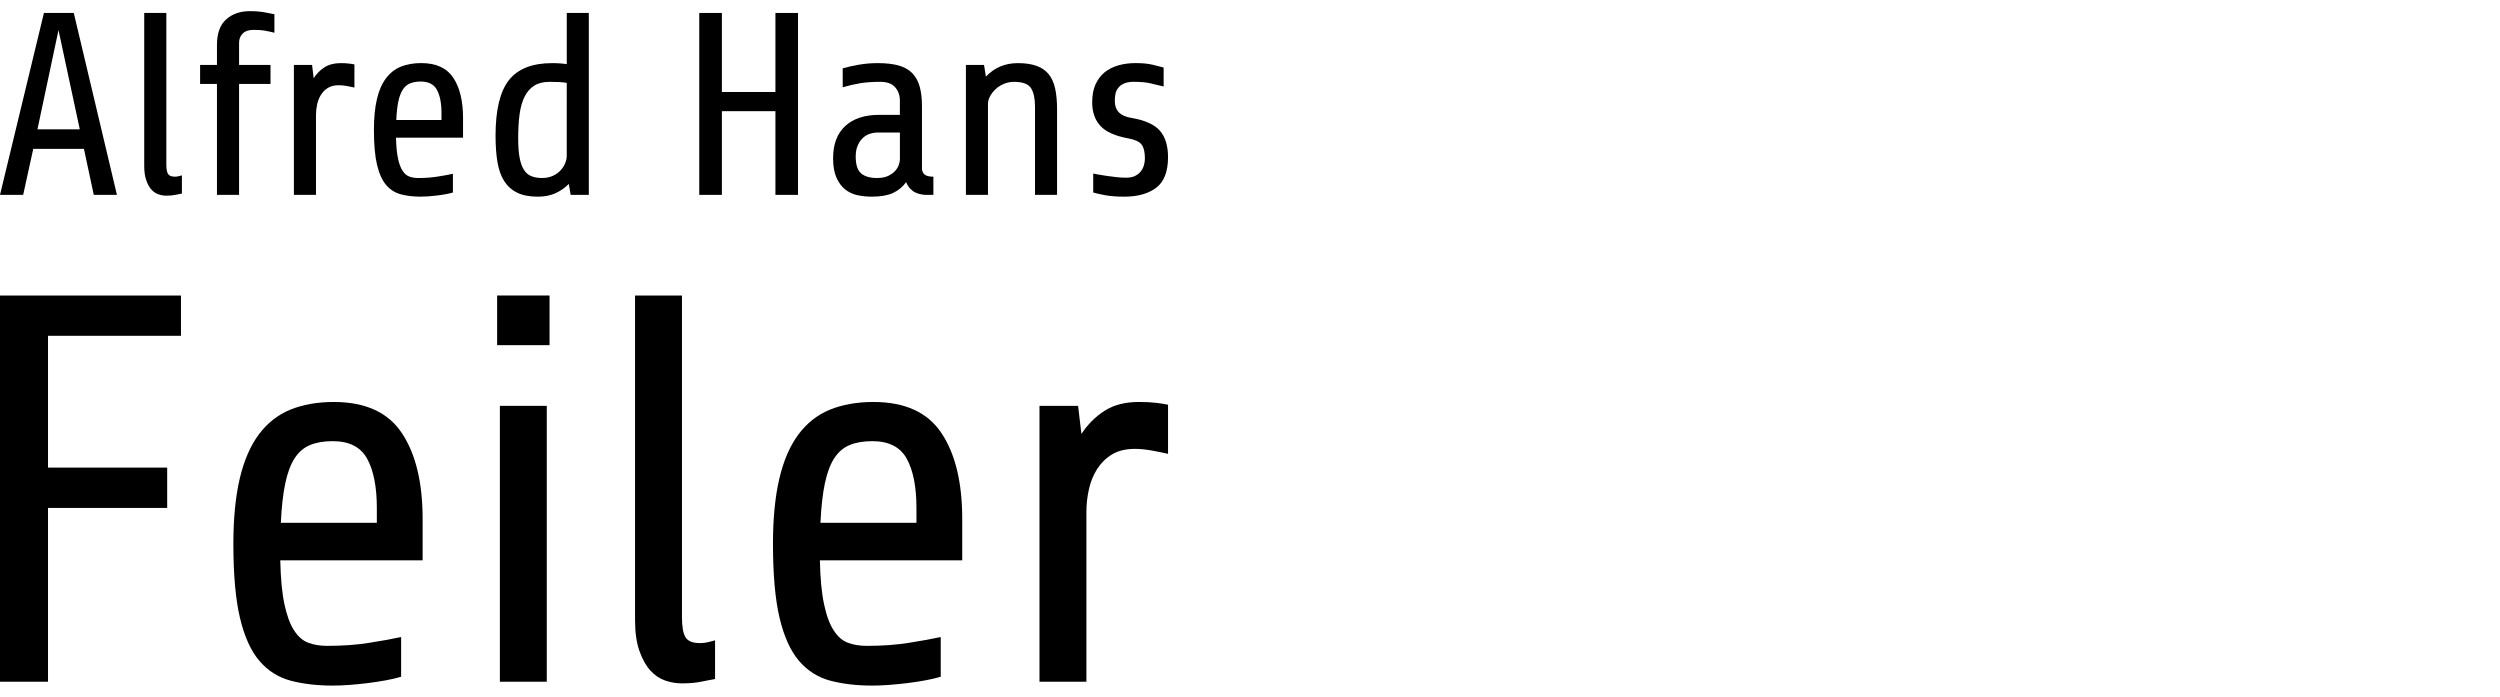
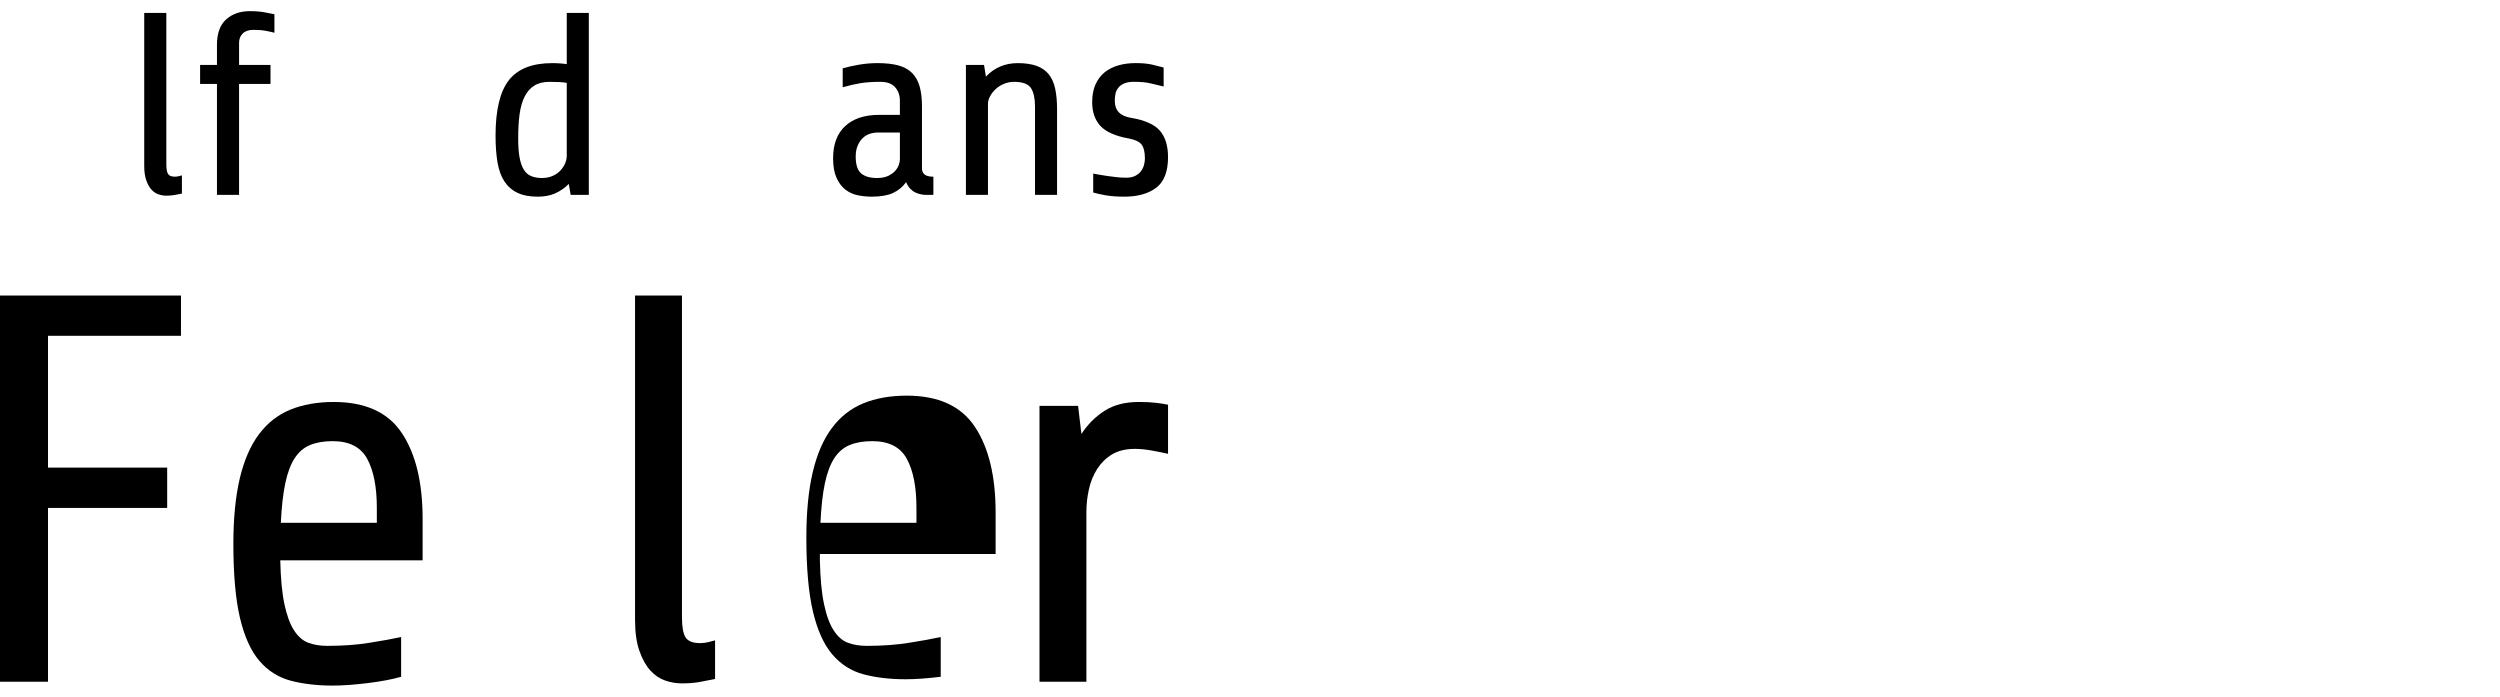
<svg xmlns="http://www.w3.org/2000/svg" version="1.1" id="Ebene_1" x="0px" y="0px" width="244px" height="68px" viewBox="0 0 244 68" xml:space="preserve">
  <g>
    <g>
-       <path d="M9.153,19.019l-0.962-4.491H3.246l-0.985,4.491H0L4.287,1.265h2.914l4.212,17.754H9.153z M5.71,2.938l-2.056,9.688h4.133    L5.71,2.938z" />
      <path d="M17.755,18.893c-0.185,0.03-0.401,0.074-0.648,0.126c-0.244,0.051-0.534,0.08-0.872,0.08    c-0.257,0-0.506-0.044-0.762-0.132c-0.257-0.082-0.484-0.235-0.685-0.456c-0.204-0.219-0.372-0.518-0.505-0.898    c-0.141-0.382-0.206-0.861-0.206-1.436V1.265h2.157v14.788c0,0.44,0.056,0.746,0.166,0.922c0.109,0.182,0.333,0.269,0.671,0.269    c0.133,0,0.262-0.016,0.393-0.052c0.125-0.031,0.224-0.06,0.291-0.075V18.893z" />
      <path d="M23.333,8.191v10.827h-2.157V8.191H19.53V6.336h1.646V4.361c0-1.102,0.299-1.923,0.888-2.46    c0.594-0.542,1.371-0.813,2.335-0.813c0.541,0,1.009,0.04,1.41,0.113c0.397,0.074,0.724,0.143,0.974,0.188v1.805    C26.512,3.127,26.217,3.06,25.895,3c-0.323-0.059-0.712-0.085-1.167-0.085c-0.456,0-0.801,0.117-1.035,0.353    c-0.241,0.236-0.359,0.543-0.359,0.916v2.152h3.068v1.855H23.333z" />
-       <path d="M28.684,19.019V6.336h1.775l0.154,1.297c0.286-0.438,0.639-0.798,1.063-1.069c0.425-0.266,0.946-0.403,1.572-0.403    c0.308,0,0.564,0.011,0.785,0.04c0.219,0.022,0.409,0.055,0.558,0.085v2.259c-0.215-0.051-0.467-0.102-0.746-0.152    c-0.278-0.052-0.539-0.074-0.773-0.074c-0.419,0-0.774,0.081-1.053,0.25c-0.279,0.169-0.508,0.394-0.684,0.672    c-0.177,0.278-0.308,0.595-0.381,0.938c-0.074,0.351-0.114,0.693-0.114,1.031v7.81H28.684z" />
-       <path d="M38.649,13.439c0.021,0.829,0.084,1.501,0.194,2.016c0.109,0.514,0.254,0.92,0.444,1.206    c0.184,0.286,0.403,0.475,0.659,0.569c0.252,0.096,0.538,0.144,0.859,0.144c0.712,0,1.355-0.048,1.941-0.144    c0.581-0.095,1.068-0.18,1.458-0.268v1.827c-0.404,0.118-0.915,0.217-1.531,0.291c-0.623,0.079-1.156,0.113-1.611,0.113    c-0.727,0-1.376-0.074-1.94-0.228c-0.566-0.154-1.047-0.456-1.435-0.911c-0.39-0.455-0.684-1.111-0.889-1.97    c-0.204-0.852-0.302-1.986-0.302-3.408c0-1.167,0.094-2.166,0.291-2.995c0.19-0.824,0.487-1.504,0.876-2.026    c0.39-0.521,0.868-0.902,1.447-1.144c0.572-0.234,1.24-0.353,2.003-0.353c1.452,0,2.492,0.479,3.13,1.435    c0.633,0.953,0.951,2.271,0.951,3.943v1.901H38.649z M41.063,7.958c-0.41,0-0.755,0.064-1.041,0.183    c-0.287,0.118-0.522,0.316-0.712,0.608c-0.184,0.288-0.33,0.672-0.433,1.15c-0.098,0.483-0.169,1.09-0.199,1.815h4.411v-0.683    c0-0.968-0.149-1.717-0.444-2.261C42.352,8.229,41.82,7.958,41.063,7.958z" />
      <path d="M55.698,19.019l-0.184-1.065c-0.389,0.39-0.829,0.691-1.314,0.911c-0.491,0.22-1.057,0.33-1.702,0.33    c-0.808,0-1.477-0.125-2.003-0.382c-0.522-0.25-0.947-0.623-1.27-1.115c-0.316-0.485-0.54-1.111-0.671-1.861    c-0.126-0.755-0.188-1.618-0.188-2.601c0-2.504,0.436-4.305,1.304-5.414c0.872-1.107,2.279-1.661,4.224-1.661    c0.285,0,0.549,0.007,0.785,0.028c0.241,0.016,0.447,0.038,0.637,0.073V1.265h2.152v17.754H55.698z M52.903,17.374    c0.388,0,0.738-0.073,1.041-0.206c0.308-0.139,0.558-0.314,0.763-0.535c0.199-0.22,0.354-0.456,0.455-0.706    c0.103-0.256,0.153-0.49,0.153-0.711V8.09c-0.189-0.036-0.416-0.059-0.688-0.08c-0.266-0.015-0.596-0.023-0.985-0.023    c-0.608,0-1.107,0.122-1.496,0.37c-0.39,0.242-0.704,0.597-0.938,1.064c-0.237,0.464-0.401,1.036-0.496,1.725    c-0.095,0.684-0.136,1.466-0.136,2.345c0,0.758,0.041,1.392,0.136,1.891s0.231,0.896,0.422,1.189    c0.184,0.294,0.423,0.503,0.723,0.621C52.149,17.309,52.498,17.374,52.903,17.374z" />
-       <path d="M75.682,19.019v-8.168h-5.226v8.168h-2.208V1.265h2.208v7.713h5.226V1.265h2.204v17.754H75.682z" />
      <path d="M90.34,19.019c-0.119,0-0.268-0.016-0.445-0.052c-0.175-0.031-0.364-0.09-0.546-0.177    c-0.186-0.081-0.356-0.212-0.518-0.381c-0.161-0.168-0.291-0.382-0.394-0.632c-0.323,0.455-0.748,0.804-1.27,1.053    c-0.521,0.243-1.219,0.364-2.076,0.364c-0.464,0-0.916-0.047-1.373-0.136c-0.456-0.096-0.86-0.279-1.217-0.559    c-0.354-0.278-0.642-0.664-0.861-1.155c-0.219-0.491-0.33-1.123-0.33-1.9c0-1.373,0.397-2.422,1.191-3.149    c0.792-0.727,1.9-1.086,3.321-1.086h2.006V9.837c0-0.543-0.158-0.987-0.474-1.332c-0.308-0.345-0.79-0.519-1.429-0.519    c-0.727,0-1.363,0.045-1.907,0.126c-0.536,0.087-1.13,0.22-1.77,0.404V6.666c0.471-0.132,1.005-0.25,1.594-0.353    c0.596-0.103,1.204-0.153,1.827-0.153c0.828,0,1.516,0.083,2.067,0.238c0.549,0.161,0.99,0.418,1.321,0.764    c0.328,0.345,0.563,0.781,0.71,1.308c0.14,0.522,0.218,1.147,0.218,1.873v6.091c0,0.251,0.081,0.452,0.248,0.592    c0.169,0.146,0.457,0.218,0.865,0.218v1.775H90.34z M85.597,17.374c0.441,0,0.802-0.073,1.088-0.206    c0.285-0.139,0.52-0.304,0.688-0.495c0.169-0.19,0.288-0.393,0.354-0.598c0.065-0.199,0.103-0.36,0.103-0.479v-2.663h-2.13    c-0.271,0-0.538,0.043-0.804,0.125c-0.264,0.087-0.493,0.224-0.694,0.42c-0.204,0.193-0.369,0.436-0.493,0.735    c-0.132,0.295-0.193,0.656-0.193,1.075c0,0.794,0.183,1.341,0.535,1.64C84.402,17.224,84.922,17.374,85.597,17.374z" />
      <path d="M94.273,19.019V6.336h1.768l0.184,1.145c0.828-0.881,1.865-1.32,3.117-1.32c0.728,0,1.336,0.091,1.822,0.267    c0.494,0.177,0.885,0.447,1.184,0.809c0.295,0.366,0.509,0.829,0.633,1.399c0.125,0.566,0.188,1.239,0.188,2.016v8.368h-2.152    v-8.624c0-0.794-0.134-1.395-0.394-1.799c-0.263-0.404-0.816-0.609-1.658-0.609c-0.36,0-0.694,0.067-1.002,0.205    c-0.315,0.133-0.587,0.31-0.816,0.529c-0.227,0.221-0.404,0.452-0.529,0.7c-0.132,0.243-0.192,0.482-0.192,0.723v8.875H94.273z" />
      <path d="M114,15.341c0,1.402-0.386,2.396-1.153,2.982c-0.772,0.58-1.804,0.871-3.11,0.871c-0.728,0-1.343-0.047-1.85-0.136    c-0.507-0.096-0.903-0.182-1.189-0.269v-1.85c0.152,0.03,0.349,0.07,0.592,0.113c0.249,0.043,0.516,0.082,0.804,0.126    c0.285,0.044,0.582,0.083,0.897,0.114c0.315,0.036,0.62,0.051,0.928,0.051c0.338,0,0.62-0.055,0.849-0.165    c0.228-0.11,0.413-0.251,0.559-0.434c0.145-0.176,0.246-0.374,0.318-0.608c0.067-0.229,0.097-0.452,0.097-0.672    c0-0.608-0.1-1.057-0.313-1.343c-0.213-0.287-0.64-0.491-1.28-0.608c-1.307-0.236-2.221-0.645-2.755-1.23    c-0.529-0.58-0.797-1.347-0.797-2.294c0-0.696,0.11-1.281,0.329-1.764c0.223-0.479,0.52-0.872,0.899-1.18    c0.383-0.302,0.83-0.525,1.346-0.671c0.512-0.146,1.08-0.216,1.688-0.216c0.654,0,1.21,0.055,1.656,0.165    c0.447,0.109,0.804,0.2,1.055,0.268v1.85c-0.44-0.103-0.859-0.205-1.271-0.302c-0.402-0.102-0.953-0.154-1.644-0.154    c-0.39,0-0.709,0.056-0.95,0.166c-0.249,0.11-0.438,0.25-0.569,0.432c-0.14,0.177-0.23,0.373-0.27,0.593    c-0.043,0.22-0.062,0.447-0.062,0.688c0,0.926,0.537,1.477,1.624,1.646c1.313,0.221,2.241,0.637,2.775,1.246    C113.733,13.366,114,14.225,114,15.341z" />
    </g>
    <g>
      <path d="M4.686,32.771v12.87h11.631v3.932H4.686v16.963H0V28.841h17.663v3.931H4.686z" />
      <path d="M27.355,54.688c0.037,1.76,0.171,3.185,0.405,4.281c0.232,1.097,0.546,1.948,0.942,2.557    c0.395,0.61,0.861,1.017,1.4,1.212c0.539,0.2,1.147,0.298,1.829,0.298c1.508,0,2.882-0.098,4.119-0.298    c1.241-0.195,2.271-0.383,3.099-0.564v3.878c-0.863,0.252-1.948,0.456-3.258,0.618c-1.313,0.161-2.452,0.243-3.421,0.243    c-1.544,0-2.916-0.164-4.119-0.484c-1.203-0.325-2.218-0.971-3.042-1.939c-0.828-0.969-1.454-2.36-1.886-4.175    c-0.43-1.811-0.646-4.227-0.646-7.242c0-2.477,0.208-4.596,0.619-6.354c0.412-1.759,1.033-3.195,1.858-4.309    c0.827-1.113,1.851-1.918,3.07-2.423c1.221-0.501,2.639-0.754,4.254-0.754c3.087,0,5.305,1.016,6.649,3.043    c1.349,2.028,2.021,4.821,2.021,8.374v4.039H27.355z M32.472,43.057c-0.86,0-1.598,0.125-2.206,0.377    c-0.611,0.252-1.116,0.683-1.51,1.293c-0.395,0.61-0.699,1.427-0.914,2.449c-0.217,1.022-0.359,2.307-0.432,3.851h9.369v-1.453    c0-2.047-0.313-3.645-0.941-4.795C35.209,43.63,34.087,43.057,32.472,43.057z" />
-       <path d="M48.519,33.688v-4.847h5.116v4.847H48.519z M48.788,66.536V39.611h4.577v26.925H48.788z" />
      <path d="M69.79,66.267c-0.396,0.071-0.855,0.162-1.375,0.27c-0.52,0.105-1.139,0.161-1.855,0.161c-0.54,0-1.076-0.089-1.616-0.269    c-0.54-0.181-1.022-0.503-1.454-0.971c-0.429-0.464-0.789-1.103-1.076-1.911c-0.29-0.809-0.433-1.822-0.433-3.043V28.841h4.579    v31.396c0,0.932,0.115,1.589,0.349,1.965c0.234,0.377,0.709,0.566,1.427,0.566c0.288,0,0.566-0.037,0.835-0.107    c0.27-0.072,0.478-0.126,0.62-0.163V66.267z" />
-       <path d="M80.021,54.688c0.037,1.76,0.17,3.185,0.406,4.281c0.229,1.097,0.545,1.948,0.942,2.557    c0.394,0.61,0.861,1.017,1.399,1.212c0.538,0.2,1.148,0.298,1.829,0.298c1.507,0,2.882-0.098,4.119-0.298    c1.239-0.195,2.271-0.383,3.099-0.564v3.878c-0.863,0.252-1.948,0.456-3.258,0.618c-1.314,0.161-2.453,0.243-3.422,0.243    c-1.544,0-2.917-0.164-4.119-0.484c-1.202-0.325-2.216-0.971-3.041-1.939c-0.828-0.969-1.455-2.36-1.887-4.175    c-0.429-1.811-0.646-4.227-0.646-7.242c0-2.477,0.208-4.596,0.62-6.354s1.031-3.195,1.859-4.309    c0.825-1.113,1.848-1.918,3.068-2.423c1.222-0.501,2.639-0.754,4.253-0.754c3.088,0,5.307,1.016,6.65,3.043    c1.349,2.028,2.022,4.821,2.022,8.374v4.039H80.021z M85.137,43.057c-0.861,0-1.596,0.125-2.204,0.377    c-0.612,0.252-1.117,0.683-1.511,1.293c-0.396,0.61-0.699,1.427-0.915,2.449c-0.217,1.022-0.357,2.307-0.432,3.851h9.37v-1.453    c0-2.047-0.312-3.645-0.942-4.795C87.875,43.63,86.753,43.057,85.137,43.057z" />
+       <path d="M80.021,54.688c0.037,1.76,0.17,3.185,0.406,4.281c0.229,1.097,0.545,1.948,0.942,2.557    c0.394,0.61,0.861,1.017,1.399,1.212c0.538,0.2,1.148,0.298,1.829,0.298c1.507,0,2.882-0.098,4.119-0.298    c1.239-0.195,2.271-0.383,3.099-0.564v3.878c-1.314,0.161-2.453,0.243-3.422,0.243    c-1.544,0-2.917-0.164-4.119-0.484c-1.202-0.325-2.216-0.971-3.041-1.939c-0.828-0.969-1.455-2.36-1.887-4.175    c-0.429-1.811-0.646-4.227-0.646-7.242c0-2.477,0.208-4.596,0.62-6.354s1.031-3.195,1.859-4.309    c0.825-1.113,1.848-1.918,3.068-2.423c1.222-0.501,2.639-0.754,4.253-0.754c3.088,0,5.307,1.016,6.65,3.043    c1.349,2.028,2.022,4.821,2.022,8.374v4.039H80.021z M85.137,43.057c-0.861,0-1.596,0.125-2.204,0.377    c-0.612,0.252-1.117,0.683-1.511,1.293c-0.396,0.61-0.699,1.427-0.915,2.449c-0.217,1.022-0.357,2.307-0.432,3.851h9.37v-1.453    c0-2.047-0.312-3.645-0.942-4.795C87.875,43.63,86.753,43.057,85.137,43.057z" />
      <path d="M101.454,66.536V39.611h3.768l0.325,2.744c0.608-0.932,1.362-1.687,2.26-2.262c0.898-0.573,2.012-0.861,3.34-0.861    c0.647,0,1.202,0.026,1.67,0.082c0.464,0.052,0.861,0.115,1.184,0.189v4.791c-0.467-0.108-0.994-0.216-1.588-0.323    c-0.592-0.105-1.14-0.161-1.641-0.161c-0.899,0-1.644,0.18-2.237,0.54c-0.594,0.359-1.076,0.835-1.455,1.425    c-0.374,0.594-0.646,1.258-0.805,1.992c-0.163,0.737-0.243,1.464-0.243,2.183v16.586H101.454z" />
    </g>
  </g>
</svg>